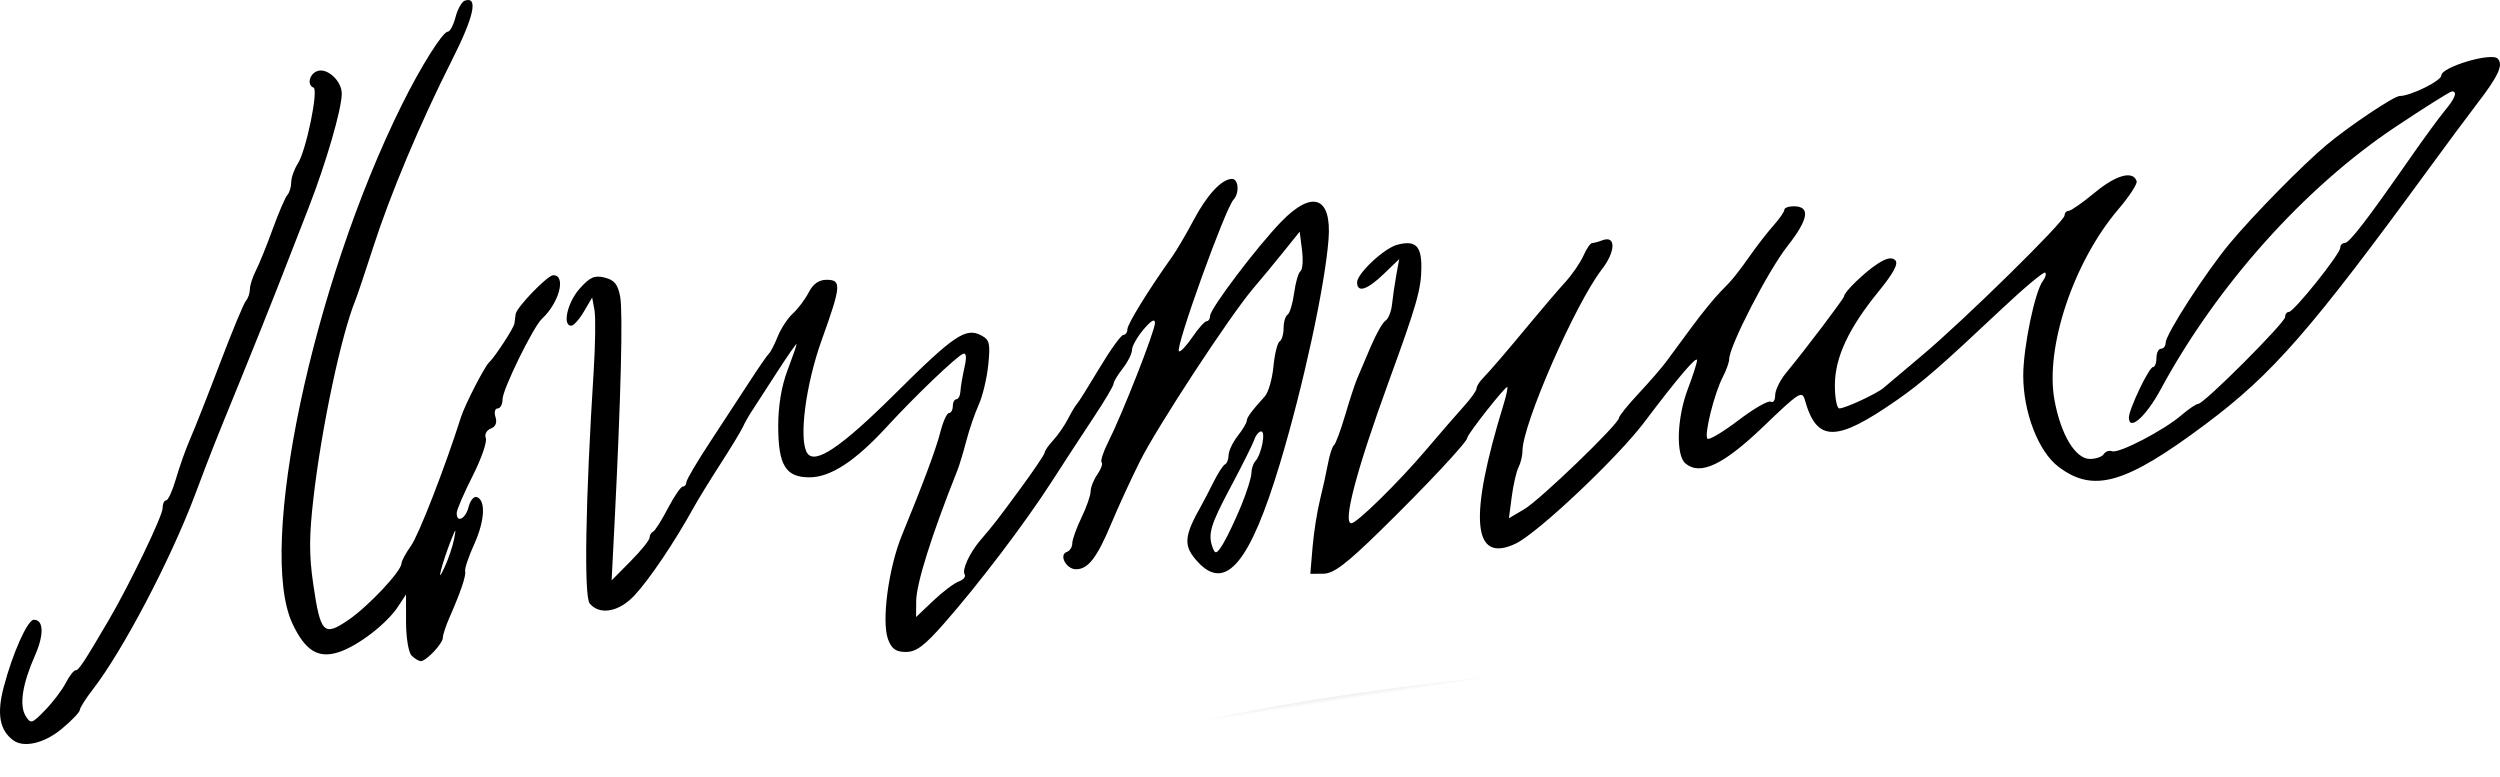
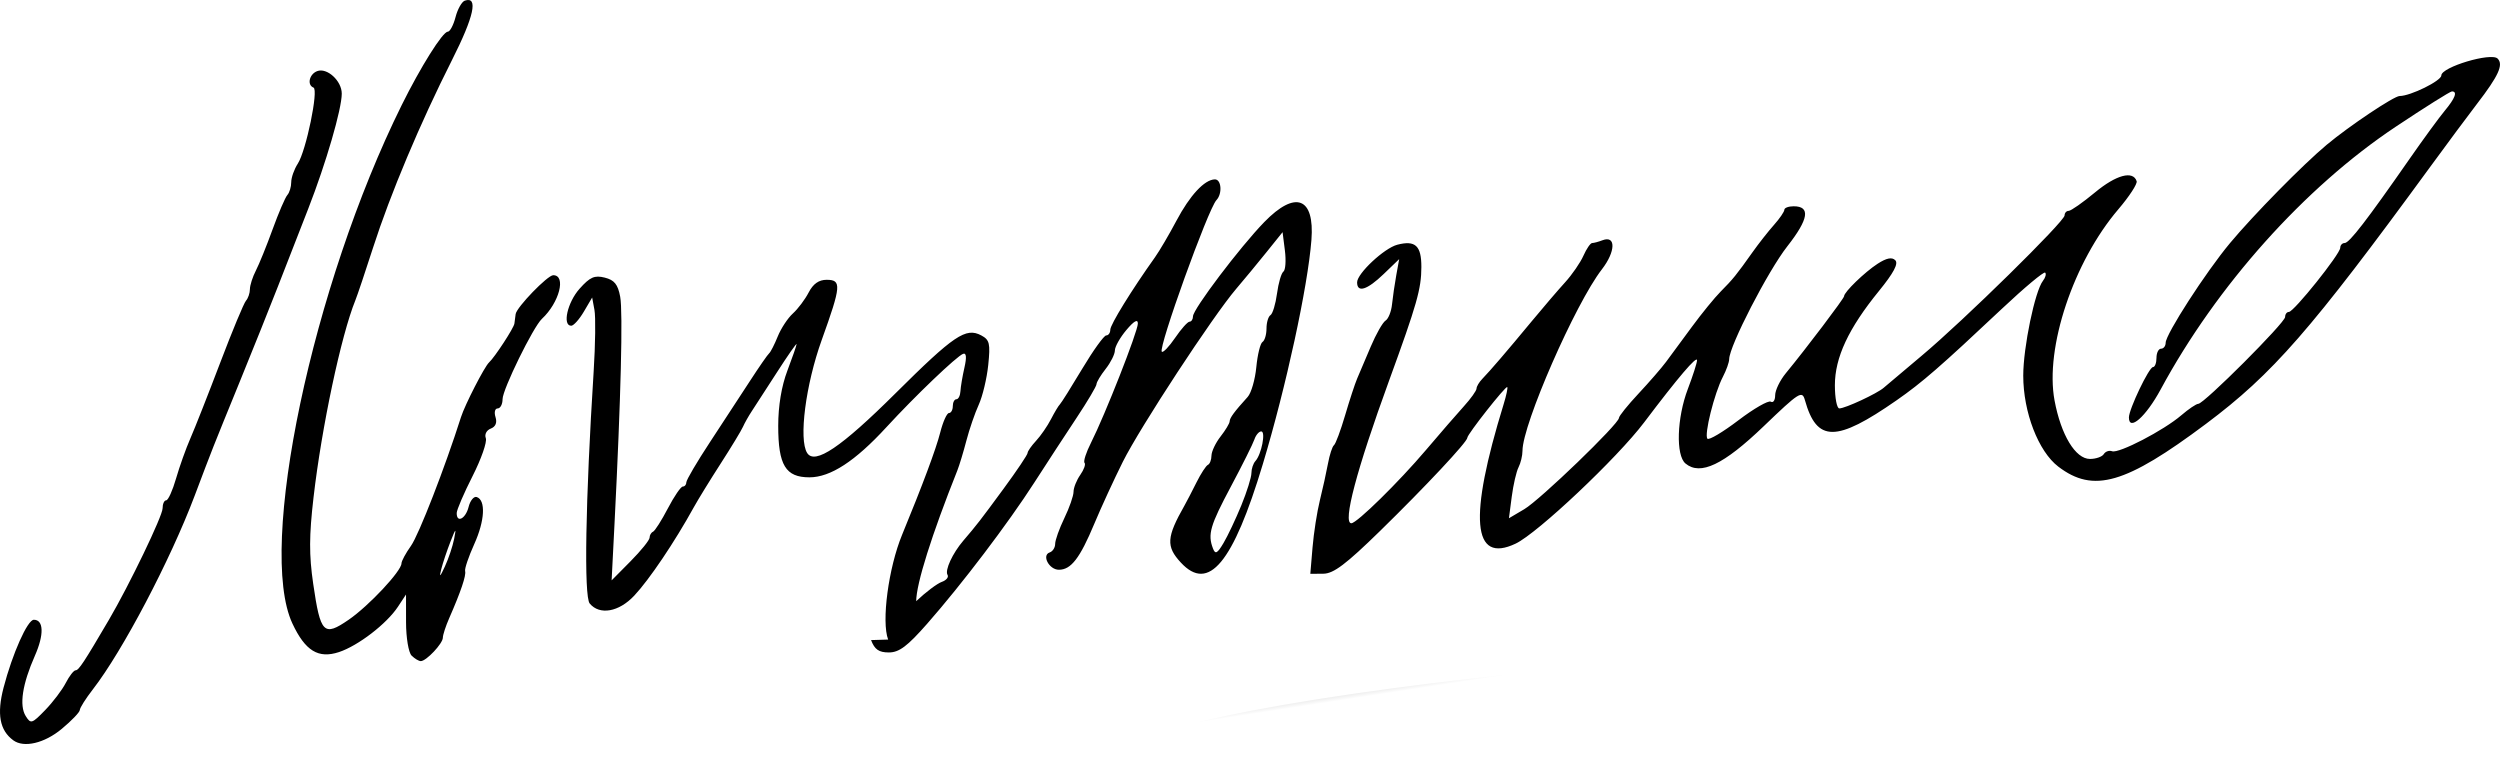
<svg xmlns="http://www.w3.org/2000/svg" xmlns:ns1="http://www.inkscape.org/namespaces/inkscape" xmlns:ns2="http://sodipodi.sourceforge.net/DTD/sodipodi-0.dtd" xmlns:xlink="http://www.w3.org/1999/xlink" id="svg2985" version="1.1" ns1:version="0.48.2 r9819" width="544.159" height="169.184" ns2:docname="Paul Biegel.svg">
  <defs id="defs2989">
    <linearGradient ns1:collect="always" id="linearGradient3058">
      <stop style="stop-color:#000000;stop-opacity:1;" offset="0" id="stop3060" />
      <stop style="stop-color:#000000;stop-opacity:0;" offset="1" id="stop3062" />
    </linearGradient>
    <linearGradient ns1:collect="always" xlink:href="#linearGradient3058" id="linearGradient3064" x1="360.239" y1="165.049" x2="362.644" y2="180.685" gradientUnits="userSpaceOnUse" gradientTransform="translate(-24.317,-35.365)" />
  </defs>
  <ns2:namedview pagecolor="#ffffff" bordercolor="#666666" borderopacity="1" objecttolerance="10" gridtolerance="10" guidetolerance="10" ns1:pageopacity="0" ns1:pageshadow="2" ns1:window-width="1280" ns1:window-height="1002" id="namedview2987" showgrid="false" ns1:zoom="1.6627869" ns1:cx="207.22069" ns1:cy="68.593395" ns1:window-x="-8" ns1:window-y="-8" ns1:window-maximized="1" ns1:current-layer="svg2985" fit-margin-top="0" fit-margin-left="0" fit-margin-right="0" fit-margin-bottom="0" />
-   <path style="fill:url(#linearGradient3064);fill-opacity:1" d="m 399.479,142.465 c 80.713,-0.141 -41.605,11.887 39.108,12.028 80.713,0.141 38.13,14.69 -123.295,14.69 -161.425,0 3.475,-26.577 84.188,-26.718 z M 2.888,161.135 c -2.957,-2.169 -3.609,-5.711 -2.111,-11.463 1.93,-7.409 5.214,-14.772 6.588,-14.772 2.16,0 2.255,3.243 0.23,7.825 -2.729,6.175 -3.439,10.829 -2.002,13.129 1.103,1.766 1.344,1.693 4.24,-1.291 1.689,-1.74 3.706,-4.401 4.482,-5.913 0.777,-1.512 1.741,-2.75 2.144,-2.75 0.679,0 1.806,-1.709 7.254,-11 4.453,-7.594 11.676,-22.595 11.676,-24.25 0,-0.963 0.352,-1.75 0.782,-1.75 0.43,0 1.398,-2.138 2.15,-4.75 0.753,-2.612 2.159,-6.55 3.125,-8.75 0.966,-2.2 3.893,-9.625 6.504,-16.5 2.611,-6.875 5.128,-12.928 5.593,-13.45 0.465,-0.522 0.848,-1.648 0.852,-2.5 0.003,-0.853 0.587,-2.675 1.297,-4.05 0.71,-1.375 2.352,-5.425 3.649,-9 1.297,-3.575 2.738,-6.928 3.203,-7.45 0.465,-0.522 0.845,-1.776 0.845,-2.785 0,-1.009 0.645,-2.832 1.433,-4.05 1.808,-2.795 4.555,-16.101 3.417,-16.548 -1.453,-0.57 -0.932,-2.921 0.795,-3.584 2.142,-0.822 5.355,2.112 5.355,4.89 0,3.368 -3.422,15.127 -7.284,25.027 -1.931,4.95 -4.914,12.6 -6.629,17 -1.715,4.4 -5.414,13.625 -8.218,20.5 -6.178,15.142 -5.918,14.485 -9.887,25 -5.305,14.054 -15.688,33.805 -22.156,42.144 -1.554,2.004 -2.834,4.029 -2.844,4.5 -0.01,0.471 -1.78,2.319 -3.933,4.106 -3.772,3.132 -8.236,4.183 -10.551,2.485 z M 89.589,142.701 c -0.667,-0.667 -1.203,-3.887 -1.207,-7.25 l -0.007,-6.05 -1.767,2.679 c -2.439,3.699 -8.664,8.482 -12.826,9.856 -4.497,1.484 -7.342,-0.261 -10.132,-6.214 -7.713,-16.459 4.304,-73.487 23.775,-112.821 4.14,-8.363 8.931,-16 10.039,-16 0.477,0 1.238,-1.432 1.692,-3.182 0.453,-1.75 1.366,-3.363 2.028,-3.583 2.961,-0.987 2.003,3.425 -2.817,12.969 -6.909,13.679 -13.419,29.153 -17.163,40.796 -1.68,5.225 -3.421,10.4 -3.867,11.5 -3.083,7.594 -7.314,27.528 -9.085,42.807 -0.977,8.424 -0.994,12.585 -0.077,18.874 1.58,10.843 2.285,11.555 7.729,7.81 4.381,-3.014 11.486,-10.602 11.486,-12.266 0,-0.504 0.929,-2.22 2.064,-3.814 1.708,-2.399 7.411,-17.076 10.888,-28.022 0.849,-2.673 5.111,-10.981 6.097,-11.886 1.26,-1.156 5.424,-7.541 5.531,-8.482 0.064,-0.561 0.185,-1.489 0.268,-2.062 0.219,-1.497 6.952,-8.458 8.182,-8.458 2.877,0 1.324,5.981 -2.466,9.5 -1.892,1.756 -8.563,15.369 -8.563,17.473 0,1.115 -0.48,2.027 -1.067,2.027 -0.59,0 -0.8,0.842 -0.47,1.882 0.387,1.219 0.022,2.102 -1.036,2.508 -0.919,0.353 -1.389,1.264 -1.074,2.086 0.308,0.802 -0.987,4.511 -2.878,8.242 -1.891,3.731 -3.446,7.345 -3.456,8.033 -0.034,2.279 1.932,1.294 2.582,-1.294 0.351,-1.399 1.147,-2.377 1.769,-2.173 2.008,0.658 1.776,5.136 -0.53,10.239 -1.237,2.738 -2.133,5.388 -1.99,5.89 0.263,0.924 -0.948,4.501 -3.466,10.239 -0.761,1.733 -1.383,3.646 -1.383,4.25 0,1.266 -3.608,5.099 -4.8,5.099 -0.44,0 -1.34,-0.54 -2,-1.2 z m 9.261,-25.41 c 0.487,-2.473 0.371,-2.385 -0.803,0.61 -0.755,1.925 -1.657,4.625 -2.005,6 -0.476,1.881 -0.277,1.729 0.803,-0.61 0.79,-1.711 1.692,-4.411 2.005,-6 z m 94.466,21.919 c -1.487,-3.91 0.072,-15.616 3.037,-22.809 4.444,-10.782 7.402,-18.714 8.297,-22.25 0.592,-2.337 1.45,-4.25 1.907,-4.25 0.457,0 0.832,-0.675 0.832,-1.5 0,-0.825 0.354,-1.5 0.786,-1.5 0.432,0 0.827,-0.787 0.879,-1.75 0.051,-0.963 0.441,-3.273 0.866,-5.134 0.516,-2.259 0.421,-3.256 -0.287,-3 -1.388,0.503 -10.435,9.156 -16.708,15.982 -6.792,7.39 -12.169,10.893 -16.728,10.898 -5.201,0.006 -6.807,-2.639 -6.807,-11.207 0,-4.346 0.715,-8.649 2,-12.027 1.1,-2.893 1.999,-5.486 1.998,-5.761 -8.2e-4,-0.275 -1.913,2.469 -4.249,6.098 -2.336,3.629 -4.813,7.454 -5.504,8.5 -0.691,1.046 -1.555,2.577 -1.92,3.402 -0.365,0.825 -2.548,4.425 -4.851,8 -2.303,3.575 -4.933,7.85 -5.843,9.5 -4.192,7.598 -9.685,15.75 -12.971,19.25 -3.35,3.568 -7.536,4.307 -9.691,1.711 -1.28,-1.543 -0.927,-22.323 0.861,-50.573 0.369,-5.836 0.446,-11.831 0.171,-13.322 l -0.5,-2.71 -1.807,3.072 c -0.994,1.69 -2.231,3.072 -2.75,3.072 -1.977,0 -0.825,-5.101 1.821,-8.062 2.269,-2.54 3.25,-2.972 5.474,-2.414 2.099,0.527 2.856,1.462 3.361,4.156 0.621,3.311 0.152,22.16 -1.228,49.282 l -0.634,12.461 4.131,-4.172 c 2.272,-2.295 4.131,-4.602 4.131,-5.128 0,-0.526 0.338,-1.106 0.75,-1.289 0.412,-0.183 1.866,-2.471 3.229,-5.083 1.364,-2.612 2.826,-4.75 3.25,-4.75 0.424,0 0.771,-0.417 0.771,-0.927 0,-0.51 2.316,-4.447 5.147,-8.75 2.831,-4.303 6.753,-10.298 8.715,-13.323 1.963,-3.025 3.835,-5.725 4.16,-6 0.325,-0.275 1.169,-1.93 1.876,-3.678 0.707,-1.748 2.19,-3.997 3.296,-4.998 1.106,-1.001 2.651,-3.058 3.434,-4.572 0.971,-1.878 2.209,-2.752 3.898,-2.752 3.294,0 3.191,1.276 -1.062,13.102 -3.499,9.73 -5.035,21.638 -3.171,24.588 1.668,2.641 7.408,-1.232 19.208,-12.961 12.75,-12.674 15.338,-14.421 18.695,-12.625 1.809,0.968 1.996,1.761 1.514,6.432 -0.302,2.93 -1.232,6.821 -2.066,8.646 -0.834,1.825 -2.044,5.343 -2.689,7.818 -0.645,2.475 -1.532,5.4 -1.97,6.5 -5.607,14.072 -8.928,24.622 -8.957,28.453 l -0.026,3.453 3.75,-3.56 c 2.062,-1.958 4.566,-3.846 5.563,-4.196 0.997,-0.35 1.562,-1.042 1.255,-1.539 -0.615,-0.995 1.095,-4.695 3.431,-7.427 2.993,-3.499 3.613,-4.298 8.764,-11.307 2.88,-3.917 5.236,-7.424 5.236,-7.792 0,-0.368 0.828,-1.558 1.84,-2.645 1.012,-1.086 2.474,-3.205 3.248,-4.708 0.775,-1.503 1.648,-2.958 1.941,-3.233 0.293,-0.275 2.483,-3.763 4.866,-7.75 2.384,-3.987 4.732,-7.25 5.219,-7.25 0.487,0 0.886,-0.562 0.888,-1.25 0.002,-1.108 4.662,-8.663 9.716,-15.749 0.98,-1.375 3.083,-4.954 4.672,-7.953 2.937,-5.543 6.101,-8.954 8.36,-9.014 1.44,-0.038 1.685,3.107 0.352,4.517 -1.794,1.897 -12.707,32.178 -11.891,32.994 0.275,0.275 1.578,-1.082 2.895,-3.015 1.317,-1.934 2.732,-3.519 3.144,-3.522 0.412,-0.004 0.75,-0.529 0.75,-1.168 0,-1.548 10.239,-15.086 15.515,-20.514 6.787,-6.983 10.985,-5.392 10.264,3.892 -0.792,10.2 -5.496,31.892 -10.577,48.784 -6.488,21.566 -11.804,27.958 -17.837,21.448 -3.263,-3.521 -3.135,-5.516 0.797,-12.448 0.468,-0.825 1.635,-3.075 2.595,-5 0.959,-1.925 2.081,-3.65 2.494,-3.833 0.412,-0.183 0.76,-1.083 0.772,-2 0.012,-0.917 0.902,-2.792 1.978,-4.167 1.076,-1.375 1.966,-2.856 1.978,-3.292 0.022,-0.768 1.015,-2.115 3.927,-5.326 0.773,-0.852 1.618,-3.771 1.879,-6.486 0.261,-2.716 0.866,-5.18 1.345,-5.476 0.479,-0.296 0.871,-1.61 0.871,-2.92 0,-1.31 0.389,-2.623 0.865,-2.917 0.476,-0.294 1.117,-2.41 1.424,-4.703 0.308,-2.293 0.933,-4.441 1.391,-4.774 0.458,-0.333 0.604,-2.401 0.326,-4.596 l -0.506,-3.99 -3.5,4.353 c -1.925,2.394 -4.896,5.99 -6.603,7.99 -5.065,5.937 -20.895,30.09 -24.667,37.637 -1.924,3.85 -4.721,9.925 -6.214,13.5 -3.13,7.493 -5.061,10 -7.702,10 -2.13,0 -3.805,-3.17 -1.994,-3.773 0.649,-0.216 1.18,-1.053 1.18,-1.858 0,-0.806 0.9,-3.328 2,-5.604 1.1,-2.277 2,-4.855 2,-5.729 0,-0.874 0.659,-2.531 1.465,-3.681 0.806,-1.15 1.224,-2.332 0.93,-2.626 -0.294,-0.294 0.341,-2.266 1.411,-4.381 3.045,-6.022 10.194,-24.217 10.194,-25.944 0,-1.031 -0.844,-0.553 -2.5,1.415 -1.375,1.634 -2.5,3.633 -2.5,4.442 0,0.809 -0.9,2.615 -2,4.013 -1.1,1.398 -2,2.898 -2,3.333 0,0.435 -1.957,3.739 -4.348,7.342 -2.392,3.603 -6.52,9.927 -9.174,14.052 -5.761,8.953 -15.761,22.129 -23.339,30.75 -4.322,4.917 -6.101,6.25 -8.341,6.25 -2.171,0 -3.09,-0.639 -3.87,-2.691 z m 76.868,-29.192 c 1.213,-2.961 2.205,-6.133 2.205,-7.05 0,-0.917 0.392,-2.094 0.871,-2.617 1.313,-1.432 2.297,-6.45 1.265,-6.45 -0.496,0 -1.166,0.787 -1.488,1.75 -0.322,0.963 -2.624,5.575 -5.115,10.25 -4.53,8.5 -5.082,10.405 -3.905,13.473 0.514,1.34 0.93,1.128 2.295,-1.168 0.917,-1.542 2.66,-5.227 3.872,-8.188 z m 15.508,9.133 c 0.264,-3.163 0.983,-7.775 1.597,-10.25 0.614,-2.475 1.407,-6.075 1.763,-8 0.356,-1.925 0.943,-3.725 1.305,-4 0.362,-0.275 1.452,-3.2 2.422,-6.5 0.97,-3.3 2.151,-6.9 2.623,-8 0.472,-1.1 1.806,-4.234 2.962,-6.965 1.157,-2.731 2.606,-5.275 3.22,-5.655 0.614,-0.379 1.248,-1.97 1.408,-3.535 0.161,-1.565 0.577,-4.42 0.925,-6.345 l 0.633,-3.5 -3.378,3.25 c -3.611,3.475 -5.782,4.151 -5.782,1.801 0,-1.919 5.905,-7.442 8.748,-8.182 3.926,-1.021 5.253,0.207 5.241,4.85 -0.012,4.764 -0.952,8.069 -7.046,24.781 -7.06,19.361 -10.14,31.013 -8.193,30.992 1.205,-0.013 10.3,-8.944 16.257,-15.964 3.021,-3.56 6.728,-7.835 8.238,-9.5 1.51,-1.665 2.747,-3.397 2.75,-3.849 0.003,-0.452 0.567,-1.402 1.255,-2.111 1.728,-1.782 5.435,-6.102 10.75,-12.528 2.475,-2.992 5.749,-6.813 7.276,-8.49 1.527,-1.677 3.324,-4.287 3.994,-5.8 0.67,-1.512 1.521,-2.75 1.892,-2.75 0.371,0 1.382,-0.272 2.247,-0.604 2.96,-1.136 2.886,2.44 -0.131,6.334 -5.782,7.464 -17.279,33.747 -17.279,39.5 0,1.045 -0.388,2.658 -0.861,3.585 -0.474,0.926 -1.137,3.8 -1.474,6.385 l -0.613,4.701 3.33,-1.965 c 3.459,-2.041 20.618,-18.579 20.618,-19.872 0,-0.405 1.913,-2.782 4.25,-5.283 2.337,-2.501 5.039,-5.613 6.003,-6.915 0.964,-1.302 3.502,-4.745 5.641,-7.652 2.138,-2.906 4.95,-6.351 6.247,-7.656 2.662,-2.676 3.435,-3.63 6.904,-8.524 1.35,-1.905 3.468,-4.601 4.705,-5.99 1.238,-1.389 2.25,-2.868 2.25,-3.286 0,-0.418 0.914,-0.76 2.031,-0.76 3.711,0 3.266,2.79 -1.388,8.715 -4.203,5.352 -12.636,21.718 -12.65,24.553 -0.003,0.678 -0.622,2.413 -1.375,3.856 -1.861,3.567 -4.135,12.693 -3.357,13.471 0.347,0.347 3.377,-1.458 6.733,-4.011 3.357,-2.553 6.531,-4.377 7.054,-4.054 0.523,0.323 0.951,-0.304 0.951,-1.395 0,-1.09 1.048,-3.254 2.33,-4.809 4.401,-5.341 12.67,-16.27 12.67,-16.747 0,-0.901 4.501,-5.258 7.301,-7.067 1.948,-1.259 3.12,-1.492 3.846,-0.766 0.726,0.726 -0.358,2.767 -3.559,6.697 -6.627,8.136 -9.589,14.475 -9.589,20.522 0,2.768 0.435,5.033 0.966,5.033 1.282,0 8.232,-3.234 9.67,-4.5 0.625,-0.55 4.359,-3.7 8.299,-7 9.069,-7.596 31.065,-29.2 31.065,-30.511 0,-0.544 0.401,-0.989 0.891,-0.989 0.49,0 3.078,-1.813 5.75,-4.029 4.595,-3.81 8.267,-4.796 9.045,-2.428 0.188,0.574 -1.605,3.324 -3.985,6.112 -9.766,11.441 -16.018,30.166 -13.89,41.605 1.399,7.523 4.557,12.74 7.711,12.74 1.298,0 2.652,-0.474 3.01,-1.053 0.358,-0.579 1.172,-0.86 1.809,-0.624 1.463,0.541 11.238,-4.539 15.072,-7.834 1.593,-1.369 3.254,-2.489 3.691,-2.489 1.239,0 18.895,-17.658 18.895,-18.897 0,-0.607 0.369,-1.103 0.821,-1.103 1.076,0 11.179,-12.619 11.179,-13.963 0,-0.57 0.435,-1.037 0.968,-1.037 1.003,0 4.826,-4.958 14.107,-18.296 2.984,-4.288 6.437,-9.013 7.674,-10.5 2.276,-2.736 2.821,-4.204 1.56,-4.204 -0.38,0 -5.892,3.465 -12.25,7.7 -19.824,13.205 -38.943,34.573 -51.145,57.162 -3.216,5.953 -6.914,9.218 -6.914,6.103 0,-1.799 4.384,-10.965 5.244,-10.965 0.416,0 0.756,-0.9 0.756,-2 0,-1.1 0.45,-2 1,-2 0.55,0 1,-0.581 1,-1.291 0,-1.849 8.703,-15.332 14,-21.689 5.117,-6.14 15.913,-17.119 21.047,-21.401 4.932,-4.114 14.658,-10.619 15.878,-10.619 2.357,0 9.075,-3.311 9.075,-4.472 0,-1.824 10.851,-5.077 12.254,-3.674 1.318,1.318 0.212,3.743 -4.503,9.871 -1.788,2.324 -6.401,8.536 -10.251,13.805 -25.937,35.496 -34.179,44.94 -48.725,55.832 -17.513,13.113 -24.5,15.136 -32.144,9.306 -4.341,-3.311 -7.631,-11.849 -7.631,-19.801 0,-6.168 2.543,-18.409 4.288,-20.641 0.548,-0.701 0.766,-1.505 0.484,-1.786 -0.282,-0.282 -4.508,3.248 -9.393,7.844 -13.416,12.624 -17.405,16.092 -22.953,19.952 -13.185,9.175 -17.362,9.166 -19.949,-0.042 -0.604,-2.15 -1.211,-1.766 -8.975,5.688 -8.739,8.39 -13.78,10.792 -17.014,8.109 -2.141,-1.777 -1.885,-9.928 0.51,-16.23 1.1,-2.893 2,-5.701 2,-6.239 5.7e-4,-1.108 -4.162,3.778 -11.499,13.499 -5.878,7.788 -23.207,24.138 -27.986,26.406 -9.418,4.469 -10.273,-5.5 -2.607,-30.36 0.582,-1.889 0.934,-3.558 0.782,-3.711 -0.333,-0.333 -8.689,10.267 -8.689,11.023 0,0.905 -9.074,10.597 -19,20.294 -7.42,7.249 -10.122,9.286 -12.339,9.304 l -2.839,0.023 z" id="path2995" ns1:connector-curvature="0" ns2:nodetypes="ssssssssssssssssssscssssssssssssscsssccsscssssssssssssssccsssssscssssssssssssssssssssscsssssscssssssssscsssssscsscssssssssssssssssssccssssssssssscsscssscsssssssccscsssssssscsssssssssssssssssssssssssssssssssscsssssscssssscsscsssssssssscssssssssssscssscssssssssssssssssscssssssssssssssssssssssssssssssssssssssscssscs" />
+   <path style="fill:url(#linearGradient3064);fill-opacity:1" d="m 399.479,142.465 c 80.713,-0.141 -41.605,11.887 39.108,12.028 80.713,0.141 38.13,14.69 -123.295,14.69 -161.425,0 3.475,-26.577 84.188,-26.718 z M 2.888,161.135 c -2.957,-2.169 -3.609,-5.711 -2.111,-11.463 1.93,-7.409 5.214,-14.772 6.588,-14.772 2.16,0 2.255,3.243 0.23,7.825 -2.729,6.175 -3.439,10.829 -2.002,13.129 1.103,1.766 1.344,1.693 4.24,-1.291 1.689,-1.74 3.706,-4.401 4.482,-5.913 0.777,-1.512 1.741,-2.75 2.144,-2.75 0.679,0 1.806,-1.709 7.254,-11 4.453,-7.594 11.676,-22.595 11.676,-24.25 0,-0.963 0.352,-1.75 0.782,-1.75 0.43,0 1.398,-2.138 2.15,-4.75 0.753,-2.612 2.159,-6.55 3.125,-8.75 0.966,-2.2 3.893,-9.625 6.504,-16.5 2.611,-6.875 5.128,-12.928 5.593,-13.45 0.465,-0.522 0.848,-1.648 0.852,-2.5 0.003,-0.853 0.587,-2.675 1.297,-4.05 0.71,-1.375 2.352,-5.425 3.649,-9 1.297,-3.575 2.738,-6.928 3.203,-7.45 0.465,-0.522 0.845,-1.776 0.845,-2.785 0,-1.009 0.645,-2.832 1.433,-4.05 1.808,-2.795 4.555,-16.101 3.417,-16.548 -1.453,-0.57 -0.932,-2.921 0.795,-3.584 2.142,-0.822 5.355,2.112 5.355,4.89 0,3.368 -3.422,15.127 -7.284,25.027 -1.931,4.95 -4.914,12.6 -6.629,17 -1.715,4.4 -5.414,13.625 -8.218,20.5 -6.178,15.142 -5.918,14.485 -9.887,25 -5.305,14.054 -15.688,33.805 -22.156,42.144 -1.554,2.004 -2.834,4.029 -2.844,4.5 -0.01,0.471 -1.78,2.319 -3.933,4.106 -3.772,3.132 -8.236,4.183 -10.551,2.485 z M 89.589,142.701 c -0.667,-0.667 -1.203,-3.887 -1.207,-7.25 l -0.007,-6.05 -1.767,2.679 c -2.439,3.699 -8.664,8.482 -12.826,9.856 -4.497,1.484 -7.342,-0.261 -10.132,-6.214 -7.713,-16.459 4.304,-73.487 23.775,-112.821 4.14,-8.363 8.931,-16 10.039,-16 0.477,0 1.238,-1.432 1.692,-3.182 0.453,-1.75 1.366,-3.363 2.028,-3.583 2.961,-0.987 2.003,3.425 -2.817,12.969 -6.909,13.679 -13.419,29.153 -17.163,40.796 -1.68,5.225 -3.421,10.4 -3.867,11.5 -3.083,7.594 -7.314,27.528 -9.085,42.807 -0.977,8.424 -0.994,12.585 -0.077,18.874 1.58,10.843 2.285,11.555 7.729,7.81 4.381,-3.014 11.486,-10.602 11.486,-12.266 0,-0.504 0.929,-2.22 2.064,-3.814 1.708,-2.399 7.411,-17.076 10.888,-28.022 0.849,-2.673 5.111,-10.981 6.097,-11.886 1.26,-1.156 5.424,-7.541 5.531,-8.482 0.064,-0.561 0.185,-1.489 0.268,-2.062 0.219,-1.497 6.952,-8.458 8.182,-8.458 2.877,0 1.324,5.981 -2.466,9.5 -1.892,1.756 -8.563,15.369 -8.563,17.473 0,1.115 -0.48,2.027 -1.067,2.027 -0.59,0 -0.8,0.842 -0.47,1.882 0.387,1.219 0.022,2.102 -1.036,2.508 -0.919,0.353 -1.389,1.264 -1.074,2.086 0.308,0.802 -0.987,4.511 -2.878,8.242 -1.891,3.731 -3.446,7.345 -3.456,8.033 -0.034,2.279 1.932,1.294 2.582,-1.294 0.351,-1.399 1.147,-2.377 1.769,-2.173 2.008,0.658 1.776,5.136 -0.53,10.239 -1.237,2.738 -2.133,5.388 -1.99,5.89 0.263,0.924 -0.948,4.501 -3.466,10.239 -0.761,1.733 -1.383,3.646 -1.383,4.25 0,1.266 -3.608,5.099 -4.8,5.099 -0.44,0 -1.34,-0.54 -2,-1.2 z m 9.261,-25.41 c 0.487,-2.473 0.371,-2.385 -0.803,0.61 -0.755,1.925 -1.657,4.625 -2.005,6 -0.476,1.881 -0.277,1.729 0.803,-0.61 0.79,-1.711 1.692,-4.411 2.005,-6 z m 94.466,21.919 c -1.487,-3.91 0.072,-15.616 3.037,-22.809 4.444,-10.782 7.402,-18.714 8.297,-22.25 0.592,-2.337 1.45,-4.25 1.907,-4.25 0.457,0 0.832,-0.675 0.832,-1.5 0,-0.825 0.354,-1.5 0.786,-1.5 0.432,0 0.827,-0.787 0.879,-1.75 0.051,-0.963 0.441,-3.273 0.866,-5.134 0.516,-2.259 0.421,-3.256 -0.287,-3 -1.388,0.503 -10.435,9.156 -16.708,15.982 -6.792,7.39 -12.169,10.893 -16.728,10.898 -5.201,0.006 -6.807,-2.639 -6.807,-11.207 0,-4.346 0.715,-8.649 2,-12.027 1.1,-2.893 1.999,-5.486 1.998,-5.761 -8.2e-4,-0.275 -1.913,2.469 -4.249,6.098 -2.336,3.629 -4.813,7.454 -5.504,8.5 -0.691,1.046 -1.555,2.577 -1.92,3.402 -0.365,0.825 -2.548,4.425 -4.851,8 -2.303,3.575 -4.933,7.85 -5.843,9.5 -4.192,7.598 -9.685,15.75 -12.971,19.25 -3.35,3.568 -7.536,4.307 -9.691,1.711 -1.28,-1.543 -0.927,-22.323 0.861,-50.573 0.369,-5.836 0.446,-11.831 0.171,-13.322 l -0.5,-2.71 -1.807,3.072 c -0.994,1.69 -2.231,3.072 -2.75,3.072 -1.977,0 -0.825,-5.101 1.821,-8.062 2.269,-2.54 3.25,-2.972 5.474,-2.414 2.099,0.527 2.856,1.462 3.361,4.156 0.621,3.311 0.152,22.16 -1.228,49.282 l -0.634,12.461 4.131,-4.172 c 2.272,-2.295 4.131,-4.602 4.131,-5.128 0,-0.526 0.338,-1.106 0.75,-1.289 0.412,-0.183 1.866,-2.471 3.229,-5.083 1.364,-2.612 2.826,-4.75 3.25,-4.75 0.424,0 0.771,-0.417 0.771,-0.927 0,-0.51 2.316,-4.447 5.147,-8.75 2.831,-4.303 6.753,-10.298 8.715,-13.323 1.963,-3.025 3.835,-5.725 4.16,-6 0.325,-0.275 1.169,-1.93 1.876,-3.678 0.707,-1.748 2.19,-3.997 3.296,-4.998 1.106,-1.001 2.651,-3.058 3.434,-4.572 0.971,-1.878 2.209,-2.752 3.898,-2.752 3.294,0 3.191,1.276 -1.062,13.102 -3.499,9.73 -5.035,21.638 -3.171,24.588 1.668,2.641 7.408,-1.232 19.208,-12.961 12.75,-12.674 15.338,-14.421 18.695,-12.625 1.809,0.968 1.996,1.761 1.514,6.432 -0.302,2.93 -1.232,6.821 -2.066,8.646 -0.834,1.825 -2.044,5.343 -2.689,7.818 -0.645,2.475 -1.532,5.4 -1.97,6.5 -5.607,14.072 -8.928,24.622 -8.957,28.453 c 2.062,-1.958 4.566,-3.846 5.563,-4.196 0.997,-0.35 1.562,-1.042 1.255,-1.539 -0.615,-0.995 1.095,-4.695 3.431,-7.427 2.993,-3.499 3.613,-4.298 8.764,-11.307 2.88,-3.917 5.236,-7.424 5.236,-7.792 0,-0.368 0.828,-1.558 1.84,-2.645 1.012,-1.086 2.474,-3.205 3.248,-4.708 0.775,-1.503 1.648,-2.958 1.941,-3.233 0.293,-0.275 2.483,-3.763 4.866,-7.75 2.384,-3.987 4.732,-7.25 5.219,-7.25 0.487,0 0.886,-0.562 0.888,-1.25 0.002,-1.108 4.662,-8.663 9.716,-15.749 0.98,-1.375 3.083,-4.954 4.672,-7.953 2.937,-5.543 6.101,-8.954 8.36,-9.014 1.44,-0.038 1.685,3.107 0.352,4.517 -1.794,1.897 -12.707,32.178 -11.891,32.994 0.275,0.275 1.578,-1.082 2.895,-3.015 1.317,-1.934 2.732,-3.519 3.144,-3.522 0.412,-0.004 0.75,-0.529 0.75,-1.168 0,-1.548 10.239,-15.086 15.515,-20.514 6.787,-6.983 10.985,-5.392 10.264,3.892 -0.792,10.2 -5.496,31.892 -10.577,48.784 -6.488,21.566 -11.804,27.958 -17.837,21.448 -3.263,-3.521 -3.135,-5.516 0.797,-12.448 0.468,-0.825 1.635,-3.075 2.595,-5 0.959,-1.925 2.081,-3.65 2.494,-3.833 0.412,-0.183 0.76,-1.083 0.772,-2 0.012,-0.917 0.902,-2.792 1.978,-4.167 1.076,-1.375 1.966,-2.856 1.978,-3.292 0.022,-0.768 1.015,-2.115 3.927,-5.326 0.773,-0.852 1.618,-3.771 1.879,-6.486 0.261,-2.716 0.866,-5.18 1.345,-5.476 0.479,-0.296 0.871,-1.61 0.871,-2.92 0,-1.31 0.389,-2.623 0.865,-2.917 0.476,-0.294 1.117,-2.41 1.424,-4.703 0.308,-2.293 0.933,-4.441 1.391,-4.774 0.458,-0.333 0.604,-2.401 0.326,-4.596 l -0.506,-3.99 -3.5,4.353 c -1.925,2.394 -4.896,5.99 -6.603,7.99 -5.065,5.937 -20.895,30.09 -24.667,37.637 -1.924,3.85 -4.721,9.925 -6.214,13.5 -3.13,7.493 -5.061,10 -7.702,10 -2.13,0 -3.805,-3.17 -1.994,-3.773 0.649,-0.216 1.18,-1.053 1.18,-1.858 0,-0.806 0.9,-3.328 2,-5.604 1.1,-2.277 2,-4.855 2,-5.729 0,-0.874 0.659,-2.531 1.465,-3.681 0.806,-1.15 1.224,-2.332 0.93,-2.626 -0.294,-0.294 0.341,-2.266 1.411,-4.381 3.045,-6.022 10.194,-24.217 10.194,-25.944 0,-1.031 -0.844,-0.553 -2.5,1.415 -1.375,1.634 -2.5,3.633 -2.5,4.442 0,0.809 -0.9,2.615 -2,4.013 -1.1,1.398 -2,2.898 -2,3.333 0,0.435 -1.957,3.739 -4.348,7.342 -2.392,3.603 -6.52,9.927 -9.174,14.052 -5.761,8.953 -15.761,22.129 -23.339,30.75 -4.322,4.917 -6.101,6.25 -8.341,6.25 -2.171,0 -3.09,-0.639 -3.87,-2.691 z m 76.868,-29.192 c 1.213,-2.961 2.205,-6.133 2.205,-7.05 0,-0.917 0.392,-2.094 0.871,-2.617 1.313,-1.432 2.297,-6.45 1.265,-6.45 -0.496,0 -1.166,0.787 -1.488,1.75 -0.322,0.963 -2.624,5.575 -5.115,10.25 -4.53,8.5 -5.082,10.405 -3.905,13.473 0.514,1.34 0.93,1.128 2.295,-1.168 0.917,-1.542 2.66,-5.227 3.872,-8.188 z m 15.508,9.133 c 0.264,-3.163 0.983,-7.775 1.597,-10.25 0.614,-2.475 1.407,-6.075 1.763,-8 0.356,-1.925 0.943,-3.725 1.305,-4 0.362,-0.275 1.452,-3.2 2.422,-6.5 0.97,-3.3 2.151,-6.9 2.623,-8 0.472,-1.1 1.806,-4.234 2.962,-6.965 1.157,-2.731 2.606,-5.275 3.22,-5.655 0.614,-0.379 1.248,-1.97 1.408,-3.535 0.161,-1.565 0.577,-4.42 0.925,-6.345 l 0.633,-3.5 -3.378,3.25 c -3.611,3.475 -5.782,4.151 -5.782,1.801 0,-1.919 5.905,-7.442 8.748,-8.182 3.926,-1.021 5.253,0.207 5.241,4.85 -0.012,4.764 -0.952,8.069 -7.046,24.781 -7.06,19.361 -10.14,31.013 -8.193,30.992 1.205,-0.013 10.3,-8.944 16.257,-15.964 3.021,-3.56 6.728,-7.835 8.238,-9.5 1.51,-1.665 2.747,-3.397 2.75,-3.849 0.003,-0.452 0.567,-1.402 1.255,-2.111 1.728,-1.782 5.435,-6.102 10.75,-12.528 2.475,-2.992 5.749,-6.813 7.276,-8.49 1.527,-1.677 3.324,-4.287 3.994,-5.8 0.67,-1.512 1.521,-2.75 1.892,-2.75 0.371,0 1.382,-0.272 2.247,-0.604 2.96,-1.136 2.886,2.44 -0.131,6.334 -5.782,7.464 -17.279,33.747 -17.279,39.5 0,1.045 -0.388,2.658 -0.861,3.585 -0.474,0.926 -1.137,3.8 -1.474,6.385 l -0.613,4.701 3.33,-1.965 c 3.459,-2.041 20.618,-18.579 20.618,-19.872 0,-0.405 1.913,-2.782 4.25,-5.283 2.337,-2.501 5.039,-5.613 6.003,-6.915 0.964,-1.302 3.502,-4.745 5.641,-7.652 2.138,-2.906 4.95,-6.351 6.247,-7.656 2.662,-2.676 3.435,-3.63 6.904,-8.524 1.35,-1.905 3.468,-4.601 4.705,-5.99 1.238,-1.389 2.25,-2.868 2.25,-3.286 0,-0.418 0.914,-0.76 2.031,-0.76 3.711,0 3.266,2.79 -1.388,8.715 -4.203,5.352 -12.636,21.718 -12.65,24.553 -0.003,0.678 -0.622,2.413 -1.375,3.856 -1.861,3.567 -4.135,12.693 -3.357,13.471 0.347,0.347 3.377,-1.458 6.733,-4.011 3.357,-2.553 6.531,-4.377 7.054,-4.054 0.523,0.323 0.951,-0.304 0.951,-1.395 0,-1.09 1.048,-3.254 2.33,-4.809 4.401,-5.341 12.67,-16.27 12.67,-16.747 0,-0.901 4.501,-5.258 7.301,-7.067 1.948,-1.259 3.12,-1.492 3.846,-0.766 0.726,0.726 -0.358,2.767 -3.559,6.697 -6.627,8.136 -9.589,14.475 -9.589,20.522 0,2.768 0.435,5.033 0.966,5.033 1.282,0 8.232,-3.234 9.67,-4.5 0.625,-0.55 4.359,-3.7 8.299,-7 9.069,-7.596 31.065,-29.2 31.065,-30.511 0,-0.544 0.401,-0.989 0.891,-0.989 0.49,0 3.078,-1.813 5.75,-4.029 4.595,-3.81 8.267,-4.796 9.045,-2.428 0.188,0.574 -1.605,3.324 -3.985,6.112 -9.766,11.441 -16.018,30.166 -13.89,41.605 1.399,7.523 4.557,12.74 7.711,12.74 1.298,0 2.652,-0.474 3.01,-1.053 0.358,-0.579 1.172,-0.86 1.809,-0.624 1.463,0.541 11.238,-4.539 15.072,-7.834 1.593,-1.369 3.254,-2.489 3.691,-2.489 1.239,0 18.895,-17.658 18.895,-18.897 0,-0.607 0.369,-1.103 0.821,-1.103 1.076,0 11.179,-12.619 11.179,-13.963 0,-0.57 0.435,-1.037 0.968,-1.037 1.003,0 4.826,-4.958 14.107,-18.296 2.984,-4.288 6.437,-9.013 7.674,-10.5 2.276,-2.736 2.821,-4.204 1.56,-4.204 -0.38,0 -5.892,3.465 -12.25,7.7 -19.824,13.205 -38.943,34.573 -51.145,57.162 -3.216,5.953 -6.914,9.218 -6.914,6.103 0,-1.799 4.384,-10.965 5.244,-10.965 0.416,0 0.756,-0.9 0.756,-2 0,-1.1 0.45,-2 1,-2 0.55,0 1,-0.581 1,-1.291 0,-1.849 8.703,-15.332 14,-21.689 5.117,-6.14 15.913,-17.119 21.047,-21.401 4.932,-4.114 14.658,-10.619 15.878,-10.619 2.357,0 9.075,-3.311 9.075,-4.472 0,-1.824 10.851,-5.077 12.254,-3.674 1.318,1.318 0.212,3.743 -4.503,9.871 -1.788,2.324 -6.401,8.536 -10.251,13.805 -25.937,35.496 -34.179,44.94 -48.725,55.832 -17.513,13.113 -24.5,15.136 -32.144,9.306 -4.341,-3.311 -7.631,-11.849 -7.631,-19.801 0,-6.168 2.543,-18.409 4.288,-20.641 0.548,-0.701 0.766,-1.505 0.484,-1.786 -0.282,-0.282 -4.508,3.248 -9.393,7.844 -13.416,12.624 -17.405,16.092 -22.953,19.952 -13.185,9.175 -17.362,9.166 -19.949,-0.042 -0.604,-2.15 -1.211,-1.766 -8.975,5.688 -8.739,8.39 -13.78,10.792 -17.014,8.109 -2.141,-1.777 -1.885,-9.928 0.51,-16.23 1.1,-2.893 2,-5.701 2,-6.239 5.7e-4,-1.108 -4.162,3.778 -11.499,13.499 -5.878,7.788 -23.207,24.138 -27.986,26.406 -9.418,4.469 -10.273,-5.5 -2.607,-30.36 0.582,-1.889 0.934,-3.558 0.782,-3.711 -0.333,-0.333 -8.689,10.267 -8.689,11.023 0,0.905 -9.074,10.597 -19,20.294 -7.42,7.249 -10.122,9.286 -12.339,9.304 l -2.839,0.023 z" id="path2995" ns1:connector-curvature="0" ns2:nodetypes="ssssssssssssssssssscssssssssssssscsssccsscssssssssssssssccsssssscssssssssssssssssssssscsssssscssssssssscsssssscsscssssssssssssssssssccssssssssssscsscssscsssssssccscsssssssscsssssssssssssssssssssssssssssssssscsssssscssssscsscsssssssssscssssssssssscssscssssssssssssssssscssssssssssssssssssssssssssssssssssssssscssscs" />
</svg>